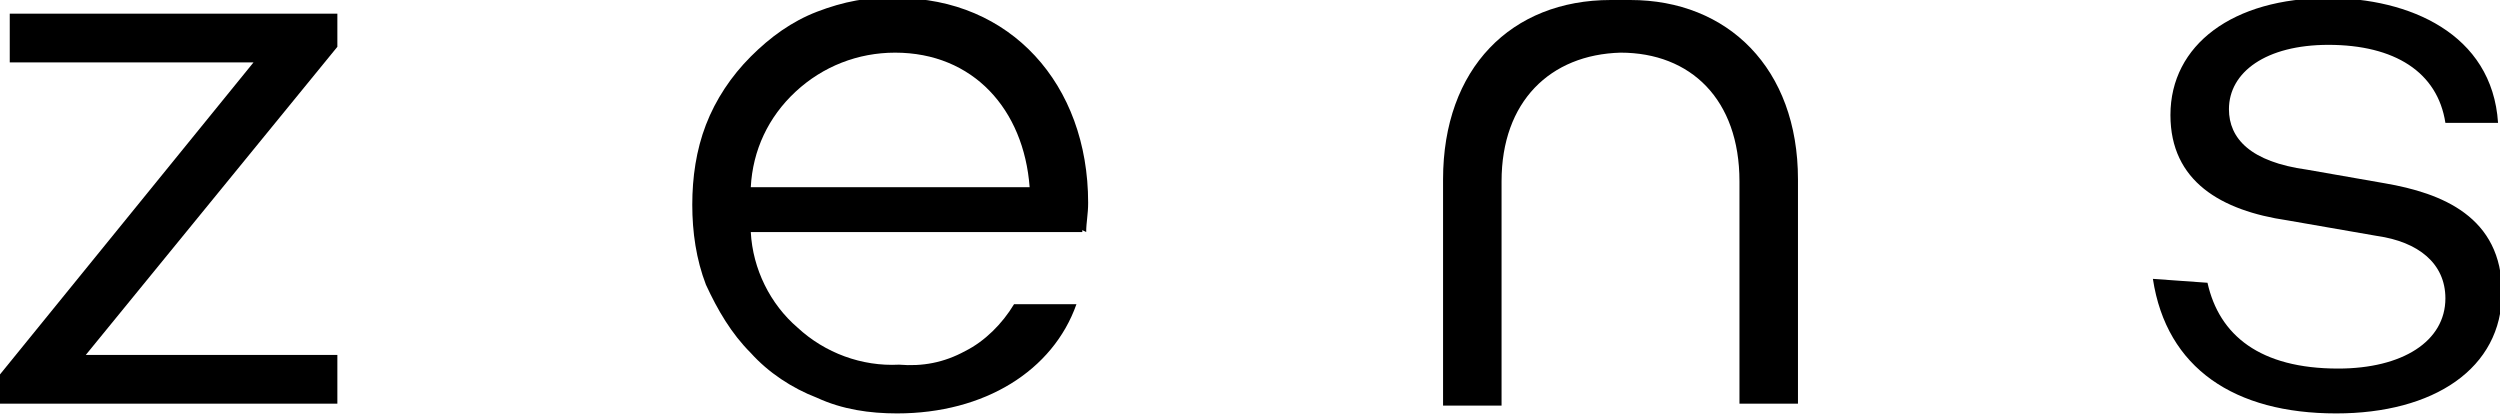
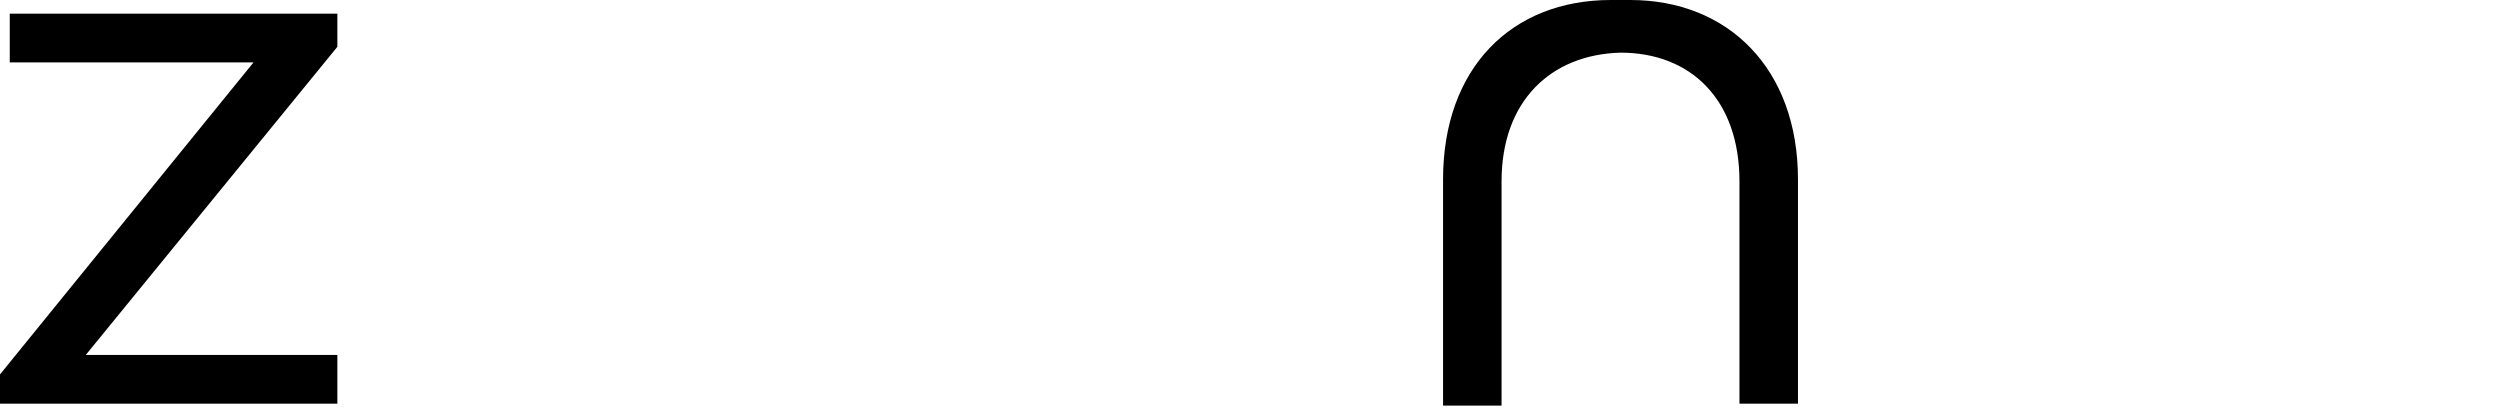
<svg xmlns="http://www.w3.org/2000/svg" version="1.1" id="Layer_1" x="0px" y="0px" viewBox="0 0 128.2 21.4" style="enable-background:new 0 0 128.2 21.4;" xml:space="preserve">
  <g>
    <g>
      <path d="M4.4,18.2h12.9v2.5H0v-1.5l13-16H0.5V0.7h16.8v1.7L4.4,18.2z" />
-       <path d="M55.7,11.9l-0.2-0.1v0.1h-17c0.1,1.9,1,3.7,2.4,4.9c1.4,1.3,3.3,2,5.2,1.9c1.2,0.1,2.3-0.1,3.4-0.7c1-0.5,1.9-1.4,2.5-2.4    h3.2c-1.2,3.4-4.7,5.6-9.2,5.6c-1.4,0-2.8-0.2-4.1-0.8c-1.3-0.5-2.5-1.3-3.4-2.3c-1-1-1.7-2.2-2.3-3.5c-0.5-1.3-0.7-2.7-0.7-4.1    c0-1.4,0.2-2.8,0.7-4.1c0.5-1.3,1.3-2.5,2.3-3.5c1-1,2.1-1.8,3.4-2.3c1.3-0.5,2.7-0.8,4.1-0.7c5.8,0,9.8,4.4,9.8,10.5    C55.8,11,55.7,11.4,55.7,11.9z M38.5,9.6h14.3c-0.3-4-2.9-6.9-6.9-6.9c-1.9,0-3.7,0.7-5.1,2S38.6,7.7,38.5,9.6z" />
-       <path d="M113.2,14.5c0.6,2.7,2.7,4.4,6.7,4.4c3.3,0,5.5-1.4,5.5-3.6c0-1.8-1.4-2.9-3.5-3.2l-4.6-0.8c-3.4-0.5-6-2-6-5.4    c0-3.6,3.2-6,8.1-6c4.1,0,8.4,1.8,8.7,6.4h-2.7c-0.4-2.6-2.6-4-6-4c-3.2,0-5.1,1.4-5.1,3.3c0,1.5,1.1,2.7,4,3.1l4,0.7    c2.9,0.5,6,1.7,6,5.6c0,3.9-3.5,6.2-8.5,6.2c-5.2,0-8.7-2.3-9.4-6.9L113.2,14.5z" />
      <path d="M83.6,0c-0.2,0-0.3,0-0.5,0c-0.2,0-0.3,0-0.5,0c-5.1,0-8.6,3.5-8.6,9.2v11.6h3V9.3c0-4.1,2.5-6.5,6.1-6.6    c3.6,0,6.1,2.4,6.1,6.6v11.4h3V9.2C92.2,3.5,88.6,0,83.6,0z" />
    </g>
  </g>
</svg>